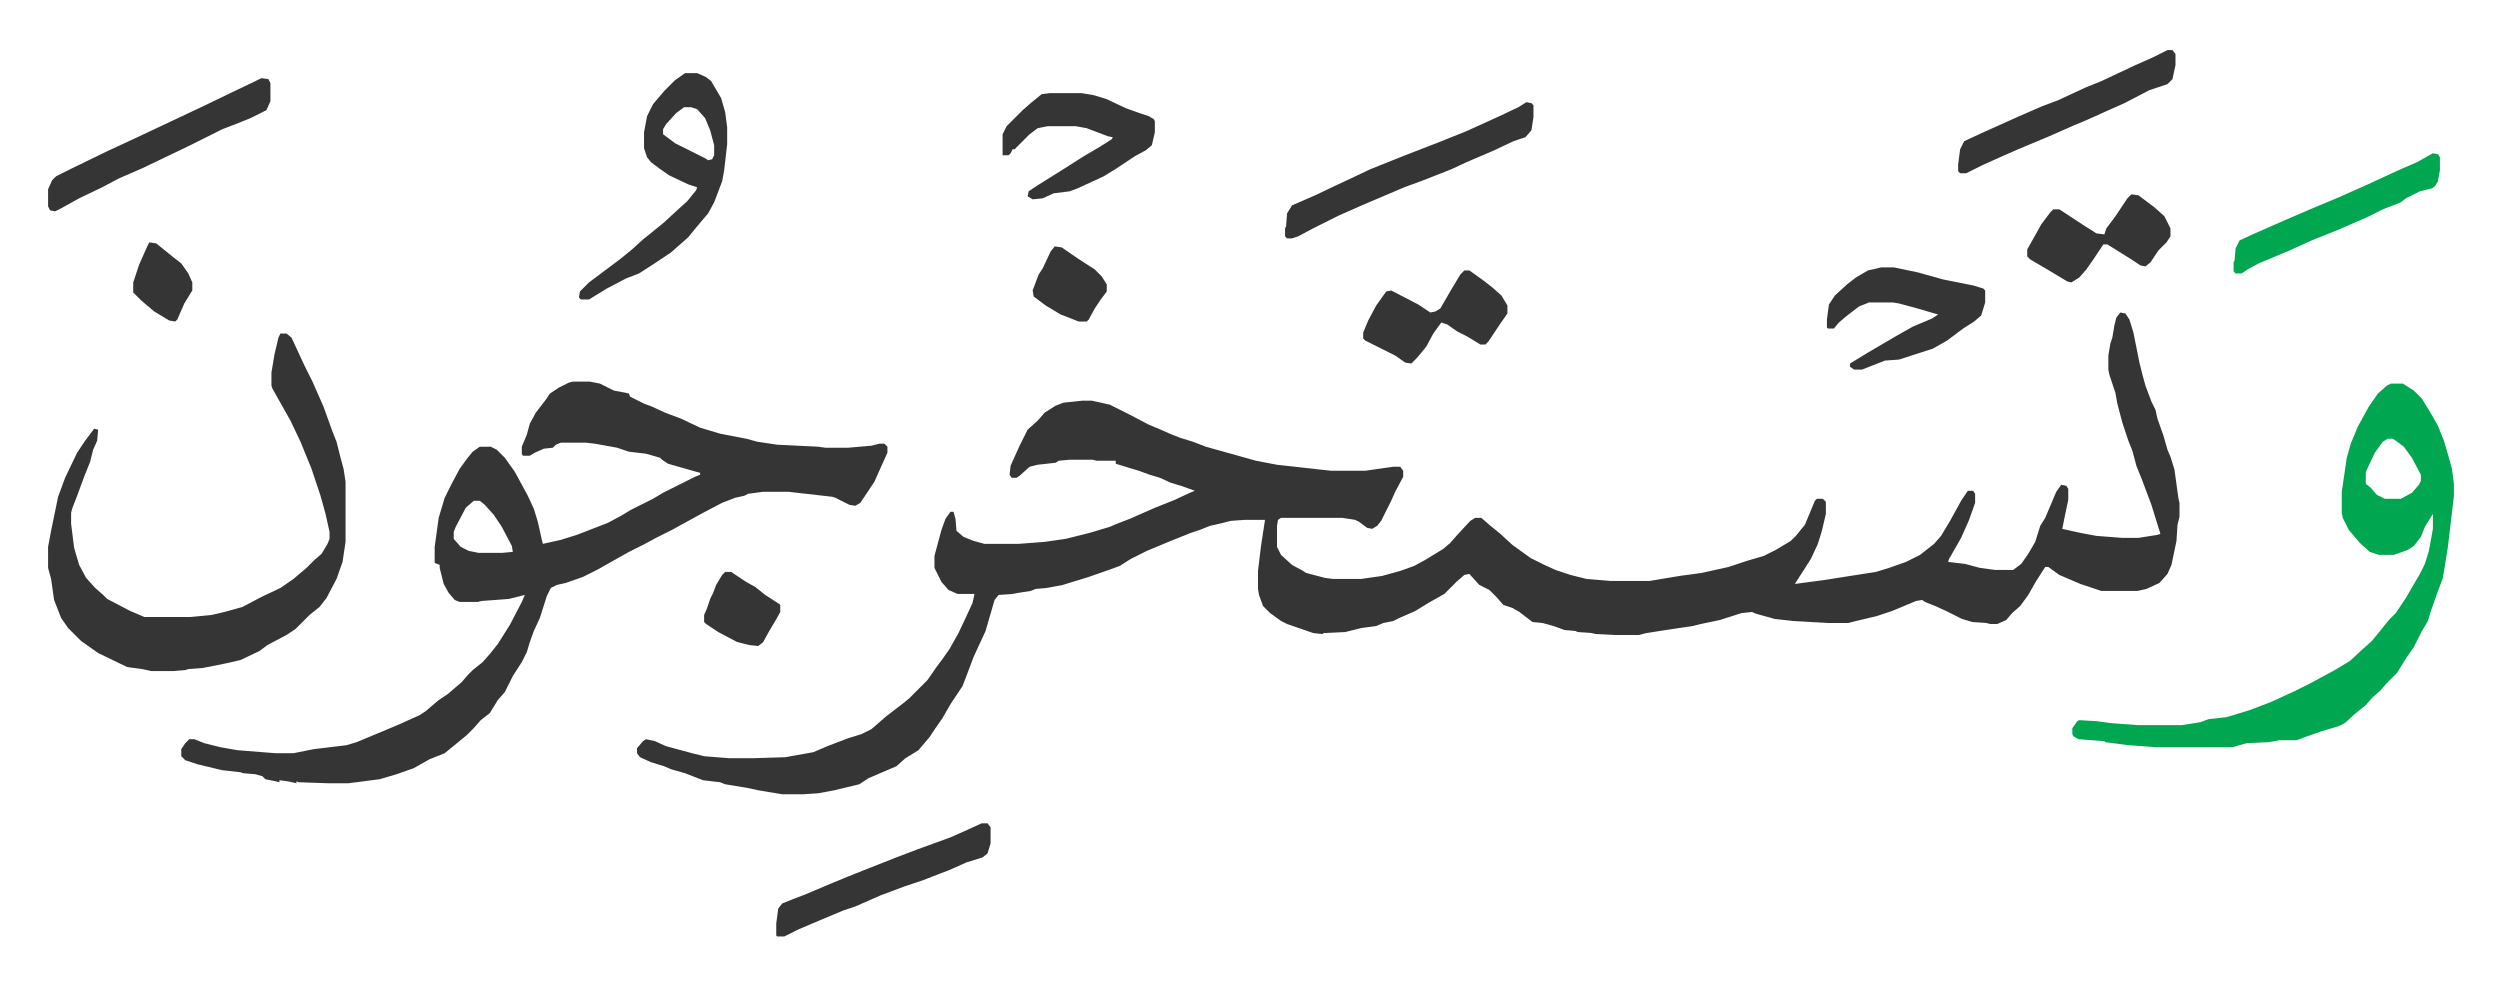
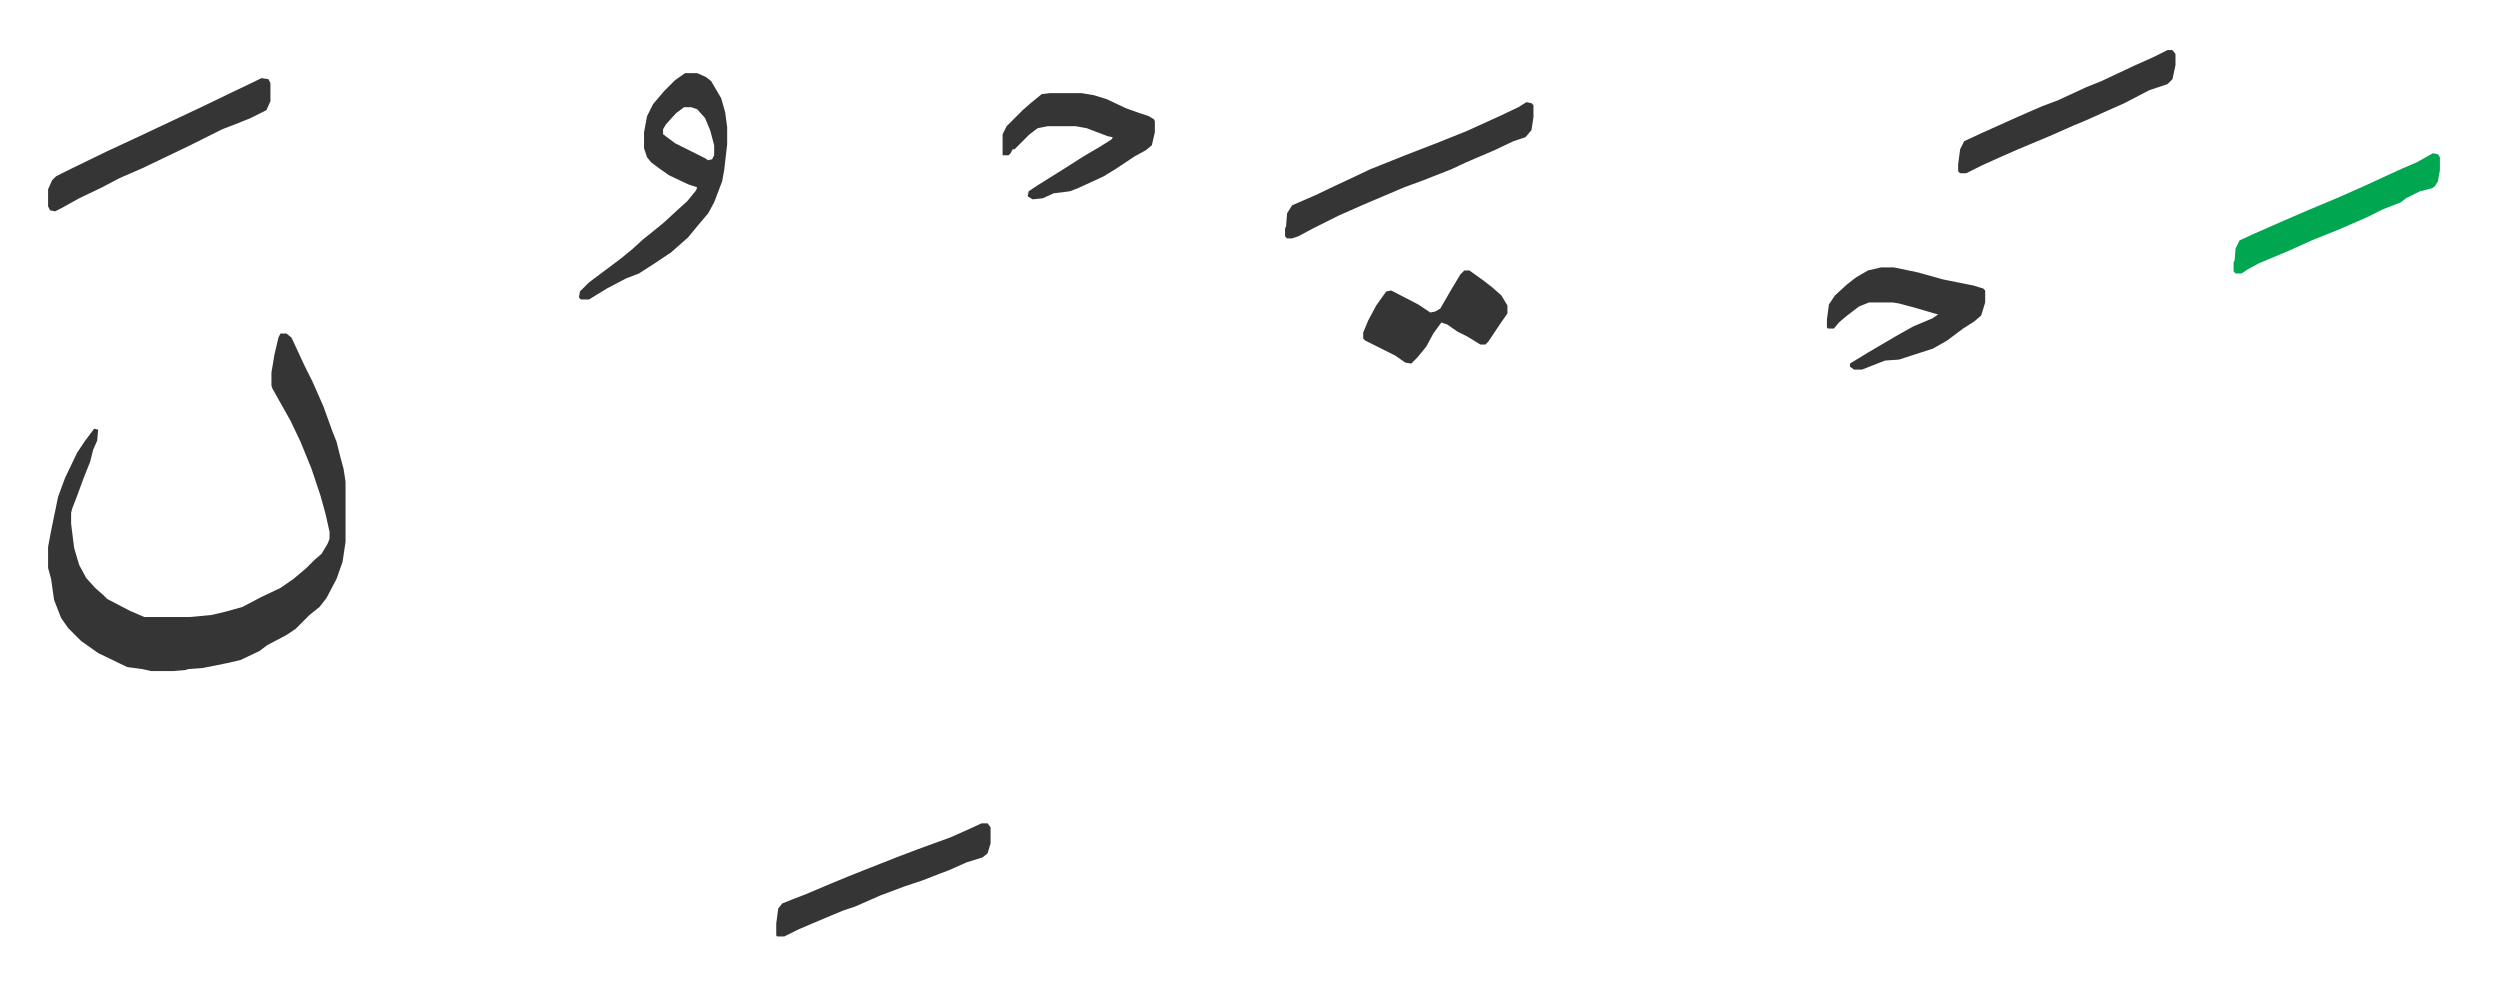
<svg xmlns="http://www.w3.org/2000/svg" role="img" viewBox="-48.00 342.00 2496.00 981.00">
-   <path fill="#353535" id="rule_normal" d="M2069 654l5 1 4 6 4 13 6 30 3 12 3 11 6 16 4 8 2 9 6 17 4 14 3 7 4 13 4 29 1 4v14l-2 8-1 16-5 24-4 9-8 9-13 6-9 2h-36l-21-7-21-9-11-8h-3l-9 14-8 14-8 11-8 7-6 7-9 4h-7l-4-1-14-1-10-3-16-8-11-5-10-4-3-2-6 1-24 10-15 5-21 5-8 2h-20l-35-2-18-2-18-5-5-2-10 1-22 7-19 4-8 2-27 4-19 3-8 2h-23l-20-1-4-1-14-1-2-1-11-1-11-4-11-3-10-1-13-10-7-4-9-3-7-8-7-7-10-5-10-11-5 1-8 7-12 12-16 9-13 8-16 7-6 3-10 2-7 3-15 2-16 4-21 1-2 1-9-1-26-9-6-3-11-8-7-7-4-11-1-6v-18l3-25 4-26h-20l-14 1-12 3-9 2-10 4-9 3-20 8-24 10-16 8-11 7-11 4-20 7-26 8-16 3-11 1-5 2-13 2-5 1-14 1-4 5-9 31-12 26-6 16-5 13-12 18-8 14-7 10-6 9-11 13-13 8-9 8-14 6-14 6-9 6-25 6-16 3-15 1h-21l-24-4-9-2-24-4-5-2-17-2-18-7-14-4-7-3-13-4-11-5-3-4v-5l6-7 3-2 9 2 11 5 26 7 12 3 25 2h24l32-1 28-5 14-6 21-8 13-4 10-5 15-13 17-13 6-5 5-5 13-13 9-13 6-8 7-10 9-16 8-17 6-13 2-9h-17l-9-4-7-8-7-14v-12l7-26 4-11 5-7h3l2 7 1 12 7 6 10 4 11 3h34l26-2 21-3 24-6 20-6 7-3 13-5 25-11 20-8 15-7 5-2-14-5-10-3-11-5-10-3-11-4-10-3-13-4v-3h-19l-4-1h-23l-11 1-3 2-18 2-8 2-10 9-3 2h-5l-2-3 1-9 9-20 8-16 10-9 7-8 11-7 8-3 19-2h9l18 4 20 10 19 10 12 5 9 4 10 4 13 4 13 5 25 7 25 7 21 4 54 6h34l28-4h7l3 4v6l-8 15-4 9-10 20-4 5-5 3-5-1-8-6-4-2-13-2h-61l-3 2-1 6v21l4 8 11 10 11 6 3 2 19 5 8 1h28l21-3 18-5 14-5 11-6 18-11 7-6 7-8 13-14 5-3h6l8 7 11 9 12 11 18 13 14 7 11 5 15 5 16 4 24 2h39l30-5 22-3 27-6 18-6 17-5 12-6 15-9 5-5 9-11 5-12 5-12 2-2h6l3 3v12l-4 17-4 13-7 15-7 11-9 14 30-4 38-6 13-2 13-4 17-6 14-7 14-11 7-8 9-15 11-20 6-9 1-1h5l2 3v9l-6 17-8 18-12 21-1 3 17 2 15 4 15 2h18l8-6 7-10 7-12 5-16 5-8 11-26 5-7 5 1 2 3v11l-4 19-2 10 18 4 16 3 26 2h16l19-3 3-1-9-29-9-24-6-15-4-15-4-10-6-18-5-19-2-11-6-18-1-5v-14l2-12 2-6 2-12 2-8zM524 723h17l10 2 14 7 11 2 4 1 1 3 14 7 8 3 13 6 16 6 19 9 20 6 26 5 11 3 20 3 41 2 7 1h23l23-2 8-2h5l3 3v6l-9 20-4 9-14 21-5 3-6-1-14-7-3-1-44-5h-25l-15 2-4 2-9 2-13 5-19 10-11 6-20 11-16 8-11 6-16 8-16 9-16 9-14 7-17 6-9 2-6 3-4 8-7 22-6 13-4 11-3 10-5 10-9 14-8 16-7 8-8 13-9 7-7 8-7 7-11 9-11 9-15 6-16 9-17 6-17 5-31 4h-21l-29-1-2-1v2l-9-2-8-1v2l-4-1-10-2-3-3-7-2-12-1-3-1-18-2-25-6-12-4-4-4v-7l4-6 4-4h5l10 4 16 4 17 3 38 3h18l20-4 33-4 10-3 24-10 19-8 20-9 6-4 13-11 9-6 14-12 6-7 5-5 10-8 7-8 8-10 12-19 12-23 3-7-16 4-27 2-4 1h-18l-5-2-6-7-5-9-4-16v-3l-5-2v-16l4-29 6-20 8-16 7-13 8-11 5-6 7-5h11l6 3 8 8 10 14 13 24 6 13 4 13 4 18 1 4 18-4 16-5 31-12 13-7 10-6 22-11 10-6 16-8 16-8 5-2v-2l-4-1-14-4-14-4-6-4-2-2-14-4-17-2-12-4-22-4-9-1h-25l-5 2-3 3-9 1-9 4-5 3h-7l-1-2v-7l5-12 3-11 6-11 10-13 4-6 9-6 10-5zm-99 119l-8 7-10 19-2 5v7l7 8 8 4 10 2h23l11-1-1-6-10-19-8-12-9-10-5-4z" />
-   <path fill="#00a650" id="rule_idgham_with_ghunnah" d="M2339 725h12l11 7 8 8 8 13 8 14 6 15 5 17 3 11 2 15v12l-6 51-5 31-6 16-6 17-3 10-6 10-8 16-7 10-10 16-10 10-7 8-7 6-7 8-10 8-11 10-6 3-17 5-17 6-8 3h-17l-11 2-22 1-14 4h-77l-27-2-23-3-1-1-26-2-5-3-1-2v-6l5-7 2-1 17 1 15 2 27 2h43l19-3 8-3 18-2 23-7 21-8 24-11 16-8 24-13 15-9 13-12 9-8 9-11 8-10 7-7 10-15 14-24 5-10 4-13 4-22v-15l-8 13-4 10-7 9-6 4-14 5h-15l-9-3-10-9-11-13-6-12-1-5v-21l5-34 4-14 7-17 11-20 9-13 9-8zm-3 55l-5 3-8 11-8 17-1 3v11l5 4 6 7 8 4h16l11-6 7-8 2-4v-6l-9-17-8-11-8-6-3-2z" />
  <path fill="#353535" id="rule_normal" d="M232 675h6l5 4 13 28 8 16 11 25 9 25 4 10 4 16 3 11 2 13v60l-3 20-6 17-10 19-7 9-10 8-14 14-9 6-19 10-8 6-19 9-13 3-25 5-14 1-3 1-12 1h-22l-9-2-15-2-29-14-17-12-13-13-7-10-7-18-3-21-3-11v-21l3-16 7-34 7-19 12-25 8-12 9-12 4 1-1 11-4 9-3 12-6 15-7 19-5 13-1 4v11l3 24 5 17 7 13 9 10 8 7 4 4 23 12 14 6h46l21-2 13-3 18-5 19-10 19-9 13-9 13-11 8-8 7-6 6-10 2-5v-7l-4-18-5-18-9-27-11-27-10-21-9-16-9-16-1-3v-13l3-18 4-17zm404-260h12l9 4 5 4 10 17 4 14 2 15v17l-3 26-2 11-8 21-6 11-11 13-9 11-8 7-9 8-15 10-17 11-13 5-19 10-18 11h-8l-2-2 1-6 9-9 20-15 12-9 11-9 11-10 10-8 11-9 13-12 10-9 9-11 1-3-9-3-19-9-10-7-8-6-4-5-3-9v-16l3-16 6-12 11-13 11-11zm-1 34l-8 6-10 11-3 5v5l12 9 16 8 14 7 3 2 4-1 2-4v-10l-4-15-5-12-8-9-6-2zm841-5l5 1 2 2v12l-2 13-6 7-12 4-19 9-28 12-15 7-28 11-19 7-40 17-25 11-26 13-15 8-6 2h-5l-2-2v-8l1-2 1-13 5-8 23-10 21-10 15-7 19-9 35-14 31-12 30-12 33-15 19-9zm354 165h13l24 5 25 7 30 6 10 3 2 2v12l-4 13-7 6-11 7-16 12-14 8-34 11-14 1-23 9h-8l-4-3v-3l18-11 29-17 16-9 19-8 6-4-24-7-15-4-6-1h-24l-10 4-13 10-7 6-5 6h-6l-1-1v-8l2-15 6-9 12-11 9-7 12-7zm-830-174h32l12 2 13 4 19 9 14 5 9 3 5 3 1 2v11l-3 13-6 5-11 6-18 12-13 8-26 12-8 3-16 2-11 5-10 1-5-3 1-5 9-6 24-15 22-14 17-10 11-7 1-2-5-1-21-8-11-2h-28l-10 2-8 6-15 15h-2l-2 4-2 2h-6v-21l4-8 16-16 8-7 11-9zm-787-15l7 1 2 4v18l-4 9-16 8-15 6-13 5-16 8-16 8-25 12-23 11-23 10-17 9-23 11-18 10-6 3-5-1-2-4v-17l4-9 4-4 16-8 35-17 28-13 34-16 34-16 29-14 23-11zm1903-28h5l3 4v11l-3 14-5 5-18 6-25 13-18 8-20 9-12 5-25 11-31 13-16 7-20 9-16 8h-6l-2-2v-7l2-15 4-8 15-7 20-9 20-9 23-10 16-6 28-13 15-6 34-16 18-8zM932 1164h6l3 4v16l-3 10-5 4-16 5-18 8-8 3-18 7-18 6-8 3-16 6-25 11-12 4-12 5-19 8-14 6-14 7h-7l-1-1v-12l2-15 4-5 10-4 13-5 26-11 17-7 15-6 33-13 21-8 11-4 22-8 18-8zm482-552h5l14 10 9 7 9 8 6 10v8l-7 10-6 9-6 9-3 3h-5l-13-8-10-5-10-7-6-2-8 11-7 13-9 11-6 6-6-1-10-7-24-12-6-3-2-2v-6l5-12 8-15 10-14 5-1 27 14 12 8 5-1 5-3 11-19 9-15z" />
  <path fill="#00a650" id="rule_idgham_with_ghunnah" d="M2381 495l5 1 2 3v13l-2 11-3 5-3 2-12 3-14 7-5 4-18 7-16 8-30 13-25 10-22 10-31 13-11 6-6 4h-6l-2-2v-9l1-2 1-12 4-8 13-6 25-11 30-13 31-13 27-12 26-12 11-5 14-6z" />
-   <path fill="#353535" id="rule_normal" d="M2080 536l7 1 16 12 10 9 6 12v8l-4 6-8 8-8 12-5 4-5-1-9-6-16-10-8-5h-4l-10 15-7 10-7 8-8 5-4-1-20-12-17-10-3-3v-7l9-16 5-9 9-12 3-3h6l26 17 8 5 3 2 8 1 2-6 9-12 12-18zM676 913h6l15 10 9 5 10 8 14 9 1 1v7l-5 9-6 10-6 11-5 4-9-1-12-3-19-10-12-8-2-2v-7l3-7 3-9 3-6 3-8 6-10zm329-325l7 1 16 11 17 11 7 7 5 8v7l-6 8-6 9-6 11-2 2h-8l-18-7-15-9-12-9-1-6 6-16 4-6 8-17zm-904-4l7 1 16 13 9 7 7 10 4 9v8l-8 13-7 16-2 2-6-1-15-9-13-11-8-8v-10l6-18 8-18z" />
</svg>